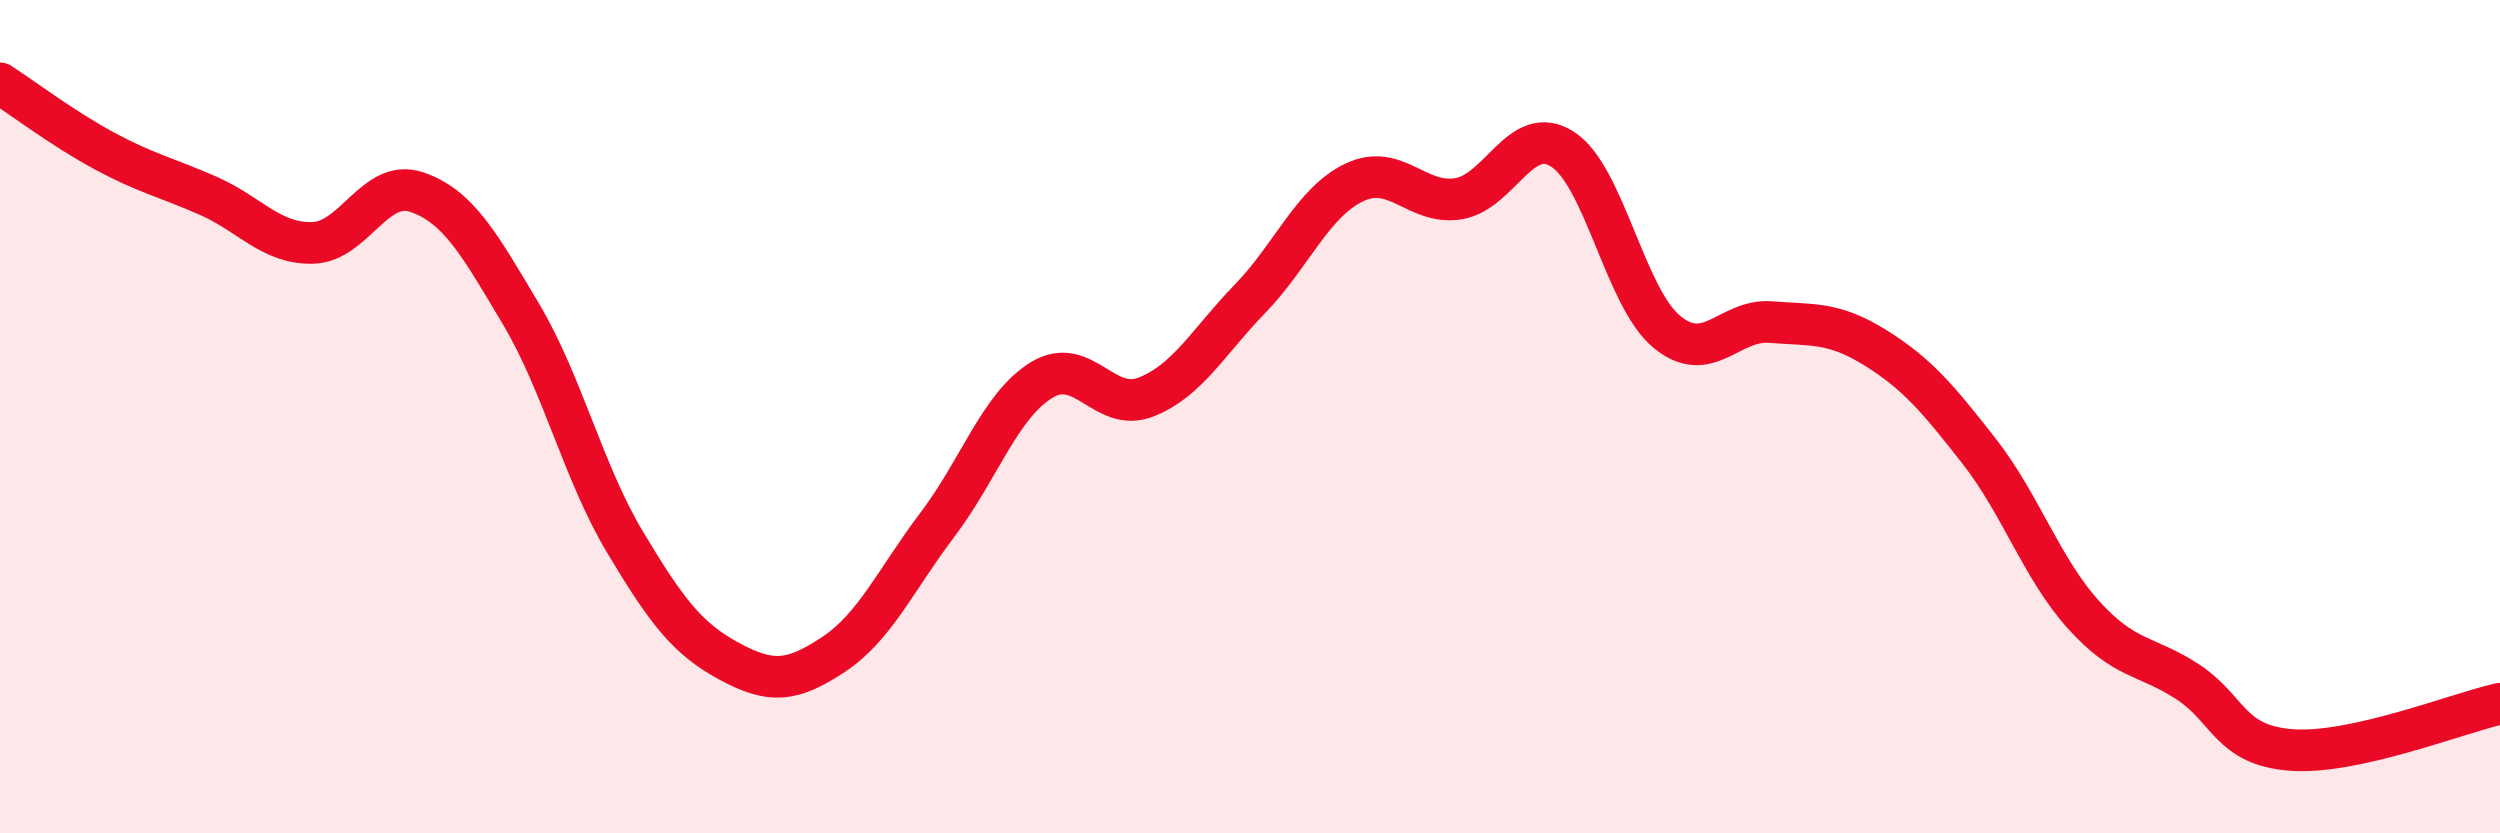
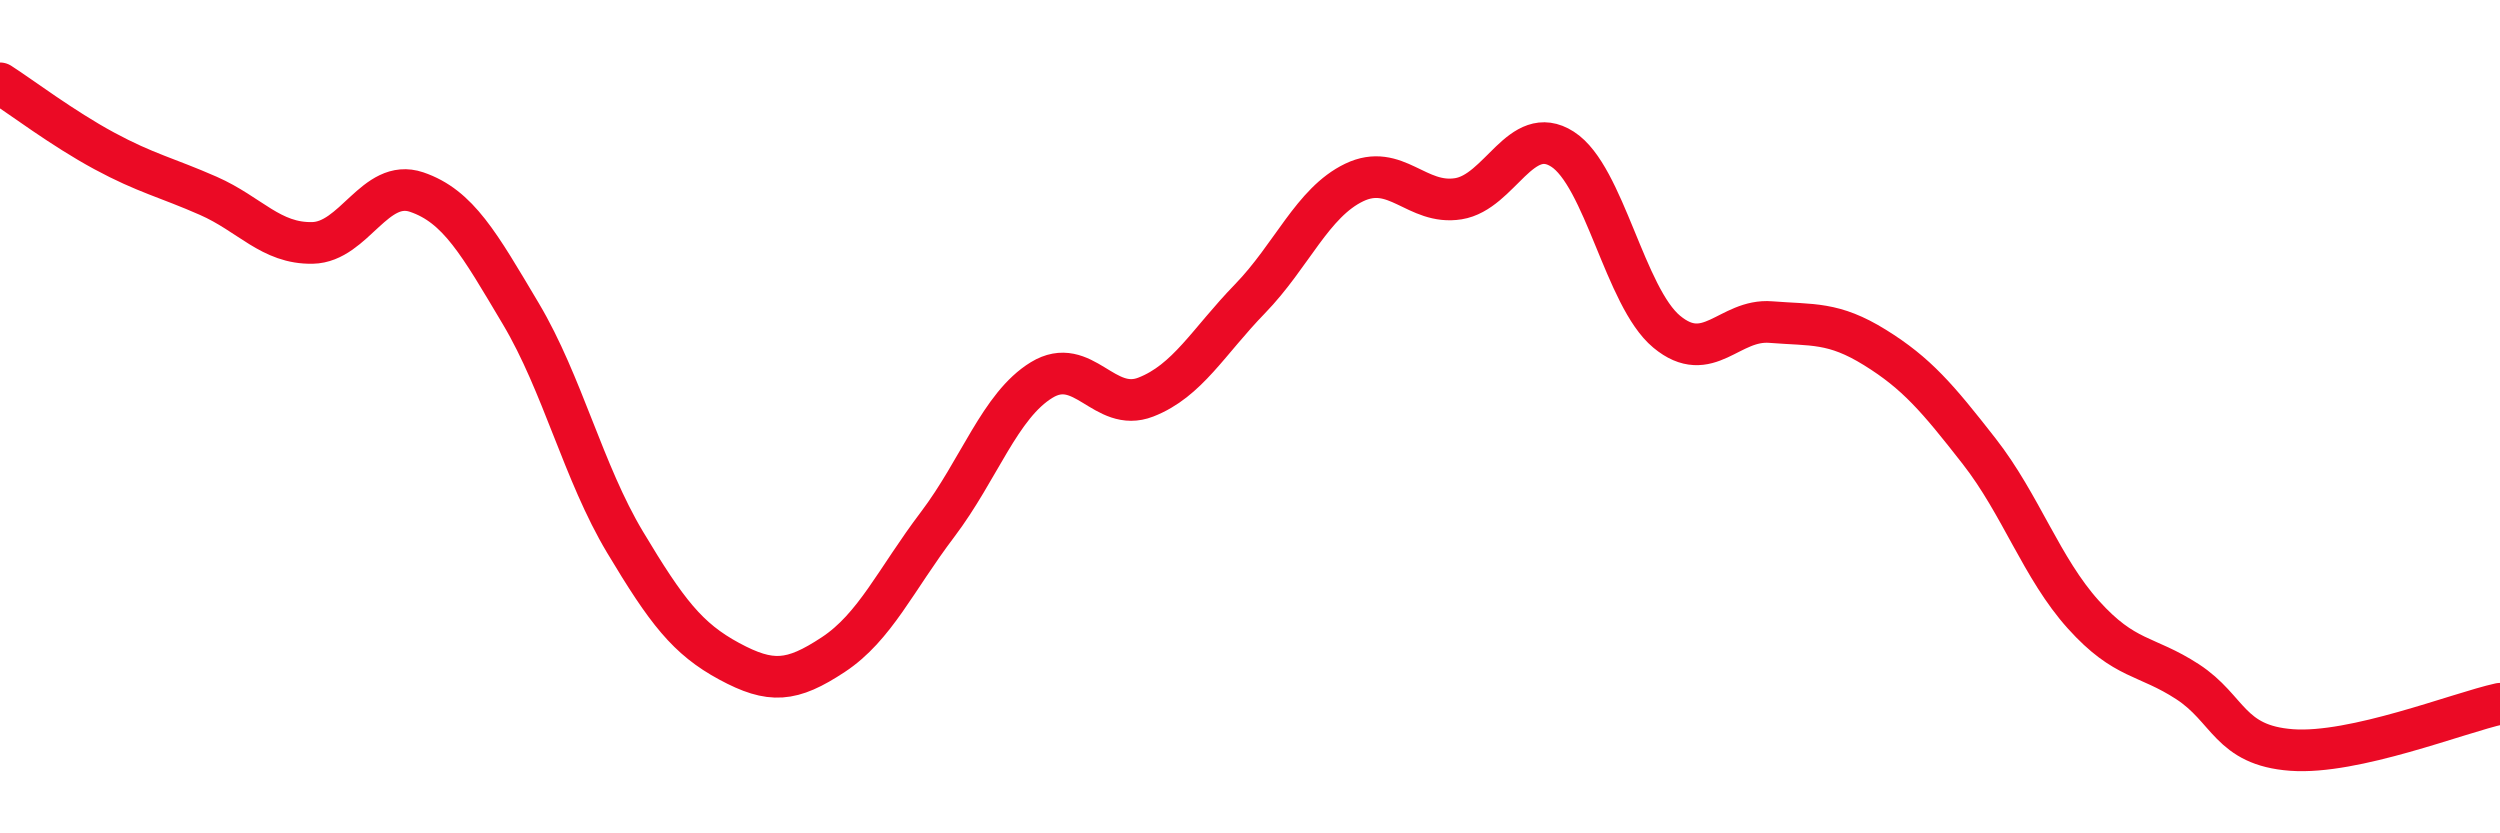
<svg xmlns="http://www.w3.org/2000/svg" width="60" height="20" viewBox="0 0 60 20">
-   <path d="M 0,2 C 0.5,2.32 1.5,3.08 2.5,3.62 C 3.5,4.16 4,4.26 5,4.7 C 6,5.14 6.5,5.85 7.5,5.83 C 8.5,5.81 9,4.27 10,4.61 C 11,4.95 11.5,5.85 12.5,7.53 C 13.5,9.21 14,11.34 15,13.01 C 16,14.68 16.5,15.33 17.5,15.87 C 18.5,16.41 19,16.37 20,15.71 C 21,15.05 21.5,13.91 22.5,12.59 C 23.5,11.27 24,9.73 25,9.12 C 26,8.51 26.5,9.92 27.5,9.53 C 28.5,9.14 29,8.2 30,7.17 C 31,6.14 31.5,4.86 32.5,4.38 C 33.5,3.9 34,4.93 35,4.77 C 36,4.61 36.5,2.94 37.5,3.58 C 38.5,4.22 39,7.13 40,7.96 C 41,8.79 41.5,7.65 42.5,7.73 C 43.5,7.81 44,7.72 45,8.34 C 46,8.96 46.5,9.55 47.5,10.83 C 48.5,12.11 49,13.64 50,14.75 C 51,15.86 51.5,15.71 52.5,16.36 C 53.5,17.01 53.5,17.89 55,18 C 56.5,18.11 59,17.11 60,16.89L60 20L0 20Z" fill="#EB0A25" opacity="0.1" stroke-linecap="round" stroke-linejoin="round" />
  <path d="M 0,2 C 0.5,2.32 1.5,3.08 2.5,3.62 C 3.5,4.16 4,4.26 5,4.7 C 6,5.14 6.5,5.85 7.5,5.83 C 8.5,5.81 9,4.27 10,4.61 C 11,4.95 11.5,5.85 12.5,7.53 C 13.5,9.21 14,11.34 15,13.01 C 16,14.68 16.5,15.33 17.5,15.87 C 18.5,16.41 19,16.37 20,15.71 C 21,15.05 21.5,13.91 22.5,12.59 C 23.5,11.27 24,9.73 25,9.12 C 26,8.51 26.5,9.92 27.5,9.53 C 28.5,9.14 29,8.2 30,7.17 C 31,6.14 31.5,4.86 32.5,4.38 C 33.5,3.9 34,4.93 35,4.77 C 36,4.61 36.5,2.94 37.5,3.58 C 38.5,4.22 39,7.13 40,7.96 C 41,8.79 41.5,7.65 42.5,7.73 C 43.5,7.81 44,7.72 45,8.34 C 46,8.96 46.5,9.55 47.5,10.83 C 48.5,12.11 49,13.64 50,14.75 C 51,15.86 51.5,15.71 52.5,16.36 C 53.5,17.01 53.5,17.89 55,18 C 56.5,18.11 59,17.11 60,16.89" stroke="#EB0A25" stroke-width="1" fill="none" stroke-linecap="round" stroke-linejoin="round" />
</svg>